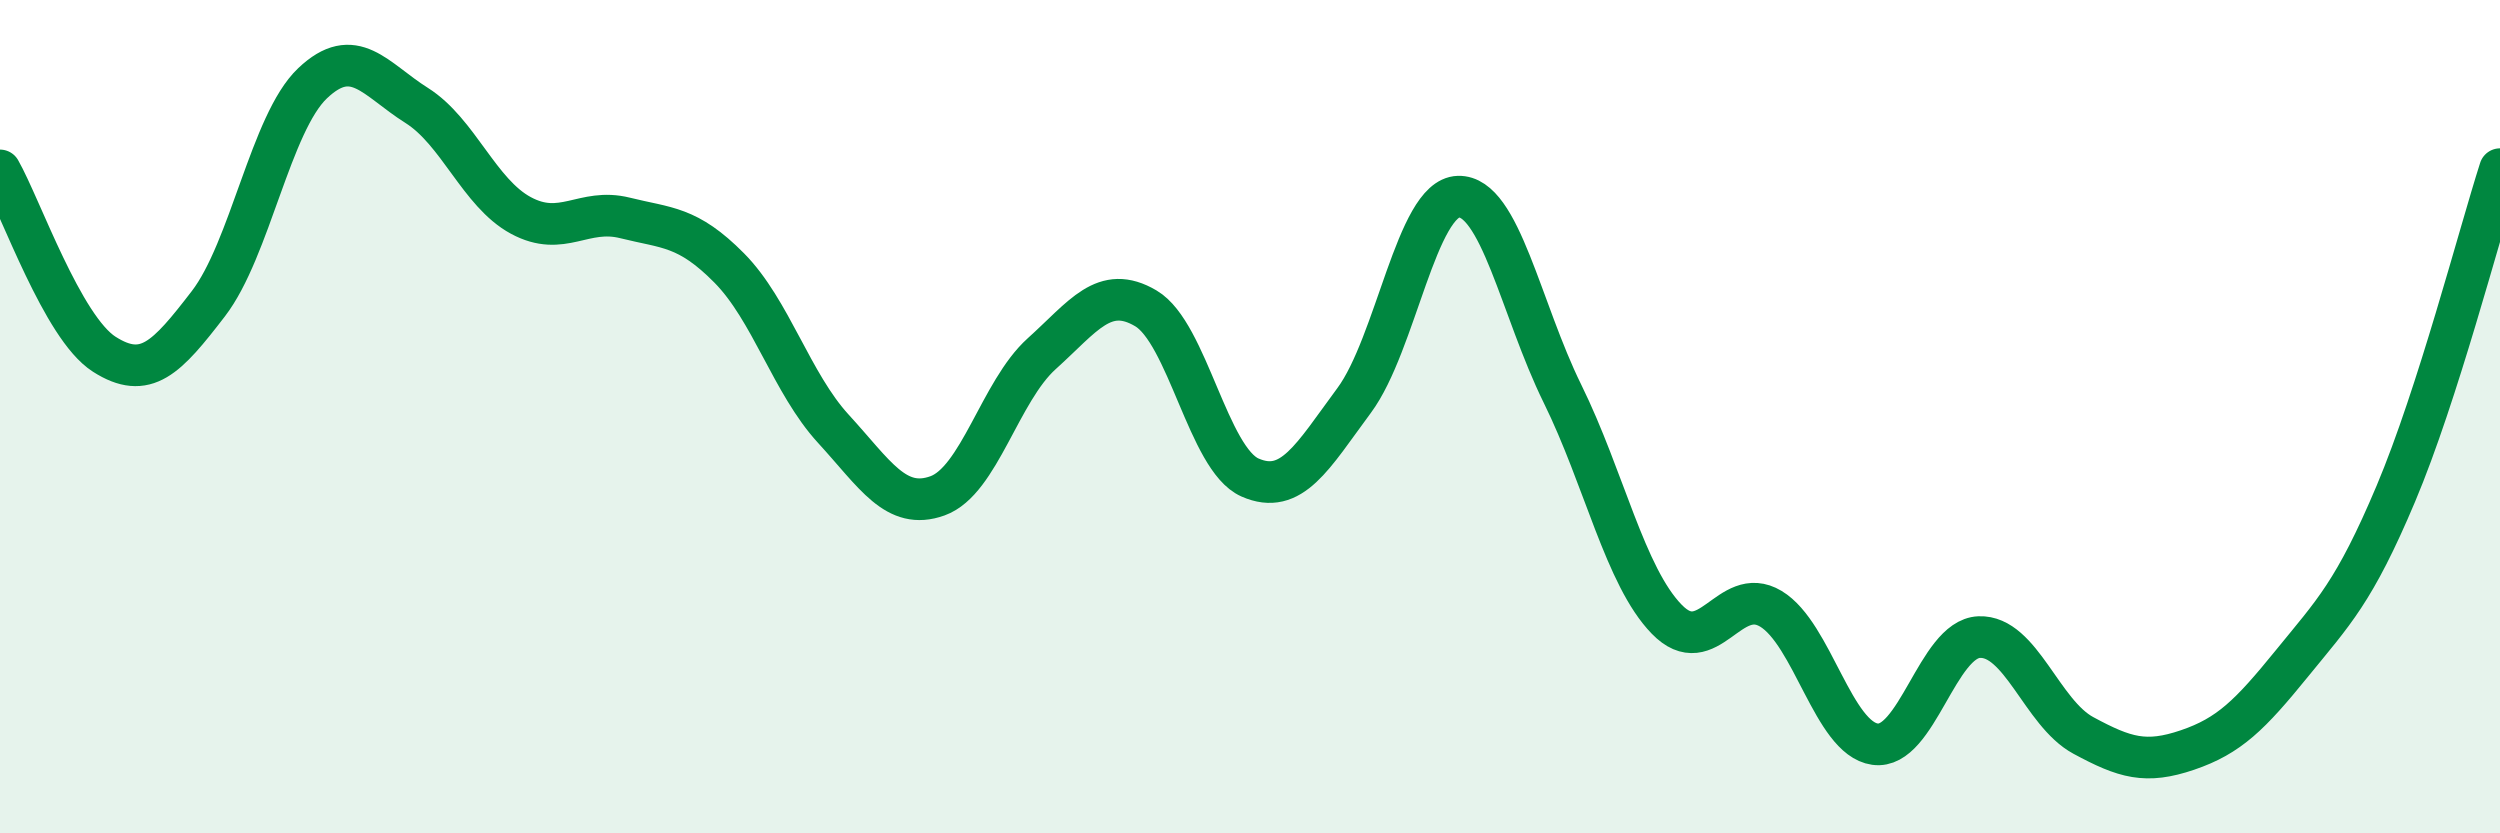
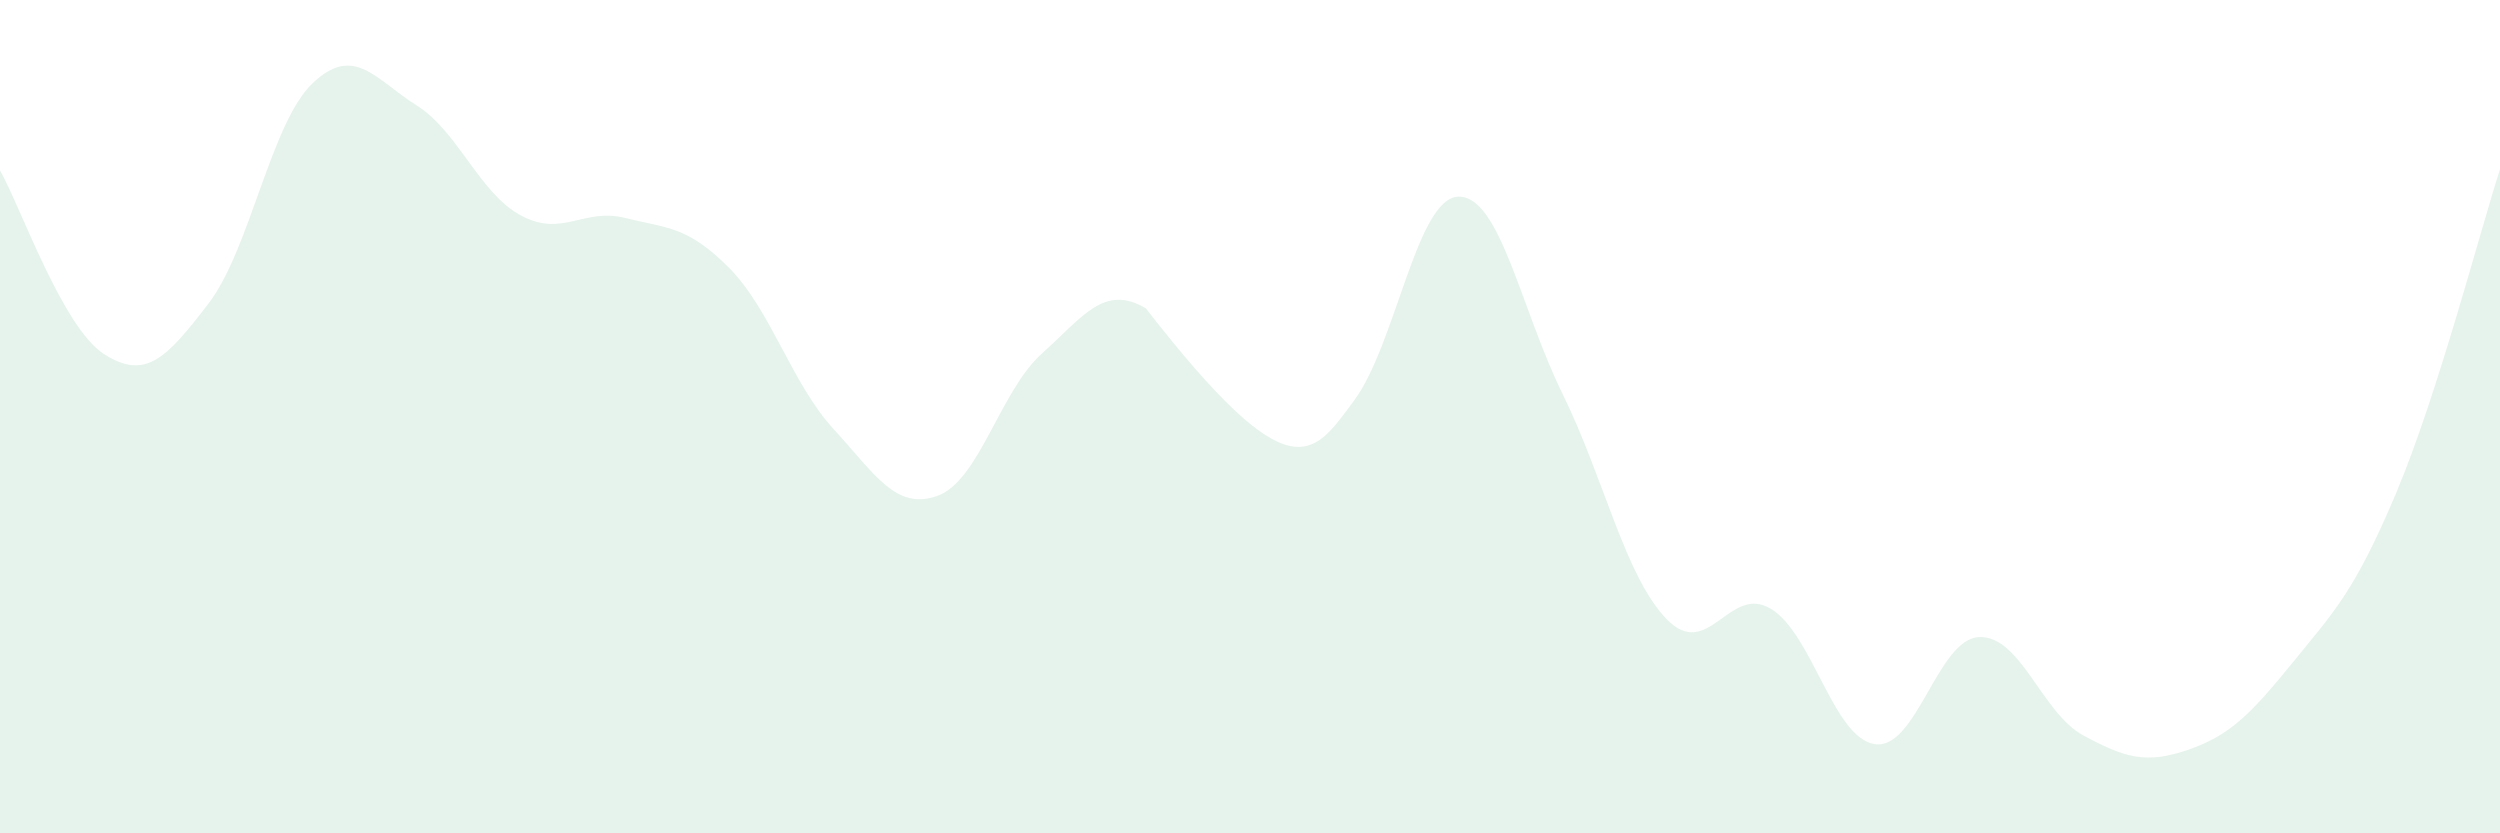
<svg xmlns="http://www.w3.org/2000/svg" width="60" height="20" viewBox="0 0 60 20">
-   <path d="M 0,4.09 C 0.5,4.97 1.5,7.86 2.5,8.5 C 3.5,9.14 4,8.59 5,7.29 C 6,5.99 6.5,2.95 7.5,2 C 8.5,1.05 9,1.9 10,2.53 C 11,3.16 11.5,4.63 12.5,5.17 C 13.5,5.71 14,4.98 15,5.23 C 16,5.48 16.5,5.42 17.5,6.43 C 18.5,7.44 19,9.2 20,10.29 C 21,11.38 21.5,12.26 22.5,11.9 C 23.5,11.54 24,9.39 25,8.49 C 26,7.59 26.5,6.81 27.5,7.4 C 28.5,7.99 29,11.02 30,11.46 C 31,11.9 31.5,10.96 32.5,9.61 C 33.5,8.26 34,4.75 35,4.72 C 36,4.69 36.5,7.42 37.5,9.45 C 38.5,11.48 39,13.83 40,14.86 C 41,15.89 41.5,14.01 42.5,14.61 C 43.5,15.21 44,17.72 45,17.86 C 46,18 46.5,15.33 47.5,15.29 C 48.5,15.25 49,17.11 50,17.65 C 51,18.19 51.5,18.34 52.5,18 C 53.5,17.66 54,17.16 55,15.93 C 56,14.7 56.5,14.22 57.5,11.85 C 58.5,9.48 59.5,5.62 60,4.06L60 20L0 20Z" fill="#008740" opacity="0.1" stroke-linecap="round" stroke-linejoin="round" />
-   <path d="M 0,4.09 C 0.5,4.97 1.5,7.86 2.5,8.5 C 3.5,9.14 4,8.59 5,7.29 C 6,5.99 6.5,2.95 7.5,2 C 8.5,1.05 9,1.9 10,2.53 C 11,3.16 11.5,4.63 12.5,5.17 C 13.5,5.71 14,4.98 15,5.23 C 16,5.48 16.5,5.42 17.5,6.43 C 18.5,7.44 19,9.2 20,10.29 C 21,11.38 21.5,12.26 22.5,11.9 C 23.5,11.54 24,9.39 25,8.49 C 26,7.59 26.5,6.81 27.5,7.4 C 28.5,7.99 29,11.02 30,11.46 C 31,11.9 31.5,10.96 32.5,9.61 C 33.5,8.26 34,4.75 35,4.72 C 36,4.69 36.5,7.42 37.5,9.45 C 38.5,11.48 39,13.83 40,14.86 C 41,15.89 41.5,14.01 42.5,14.61 C 43.5,15.21 44,17.72 45,17.86 C 46,18 46.5,15.33 47.5,15.29 C 48.5,15.25 49,17.11 50,17.65 C 51,18.19 51.5,18.34 52.5,18 C 53.5,17.66 54,17.16 55,15.93 C 56,14.7 56.5,14.22 57.5,11.85 C 58.5,9.48 59.5,5.62 60,4.06" stroke="#008740" stroke-width="1" fill="none" stroke-linecap="round" stroke-linejoin="round" />
+   <path d="M 0,4.09 C 0.5,4.97 1.5,7.86 2.5,8.5 C 3.5,9.14 4,8.59 5,7.29 C 6,5.99 6.5,2.95 7.5,2 C 8.5,1.05 9,1.9 10,2.53 C 11,3.16 11.5,4.63 12.5,5.17 C 13.5,5.71 14,4.98 15,5.23 C 16,5.48 16.5,5.42 17.5,6.43 C 18.5,7.44 19,9.2 20,10.29 C 21,11.38 21.5,12.26 22.5,11.9 C 23.5,11.54 24,9.39 25,8.49 C 26,7.59 26.5,6.81 27.5,7.4 C 31,11.9 31.5,10.96 32.5,9.61 C 33.5,8.26 34,4.75 35,4.72 C 36,4.69 36.5,7.42 37.5,9.45 C 38.5,11.48 39,13.83 40,14.86 C 41,15.89 41.5,14.01 42.5,14.61 C 43.5,15.21 44,17.72 45,17.86 C 46,18 46.5,15.33 47.5,15.29 C 48.5,15.25 49,17.11 50,17.65 C 51,18.19 51.5,18.34 52.5,18 C 53.5,17.66 54,17.16 55,15.93 C 56,14.7 56.5,14.22 57.5,11.85 C 58.5,9.48 59.5,5.62 60,4.06L60 20L0 20Z" fill="#008740" opacity="0.1" stroke-linecap="round" stroke-linejoin="round" />
</svg>